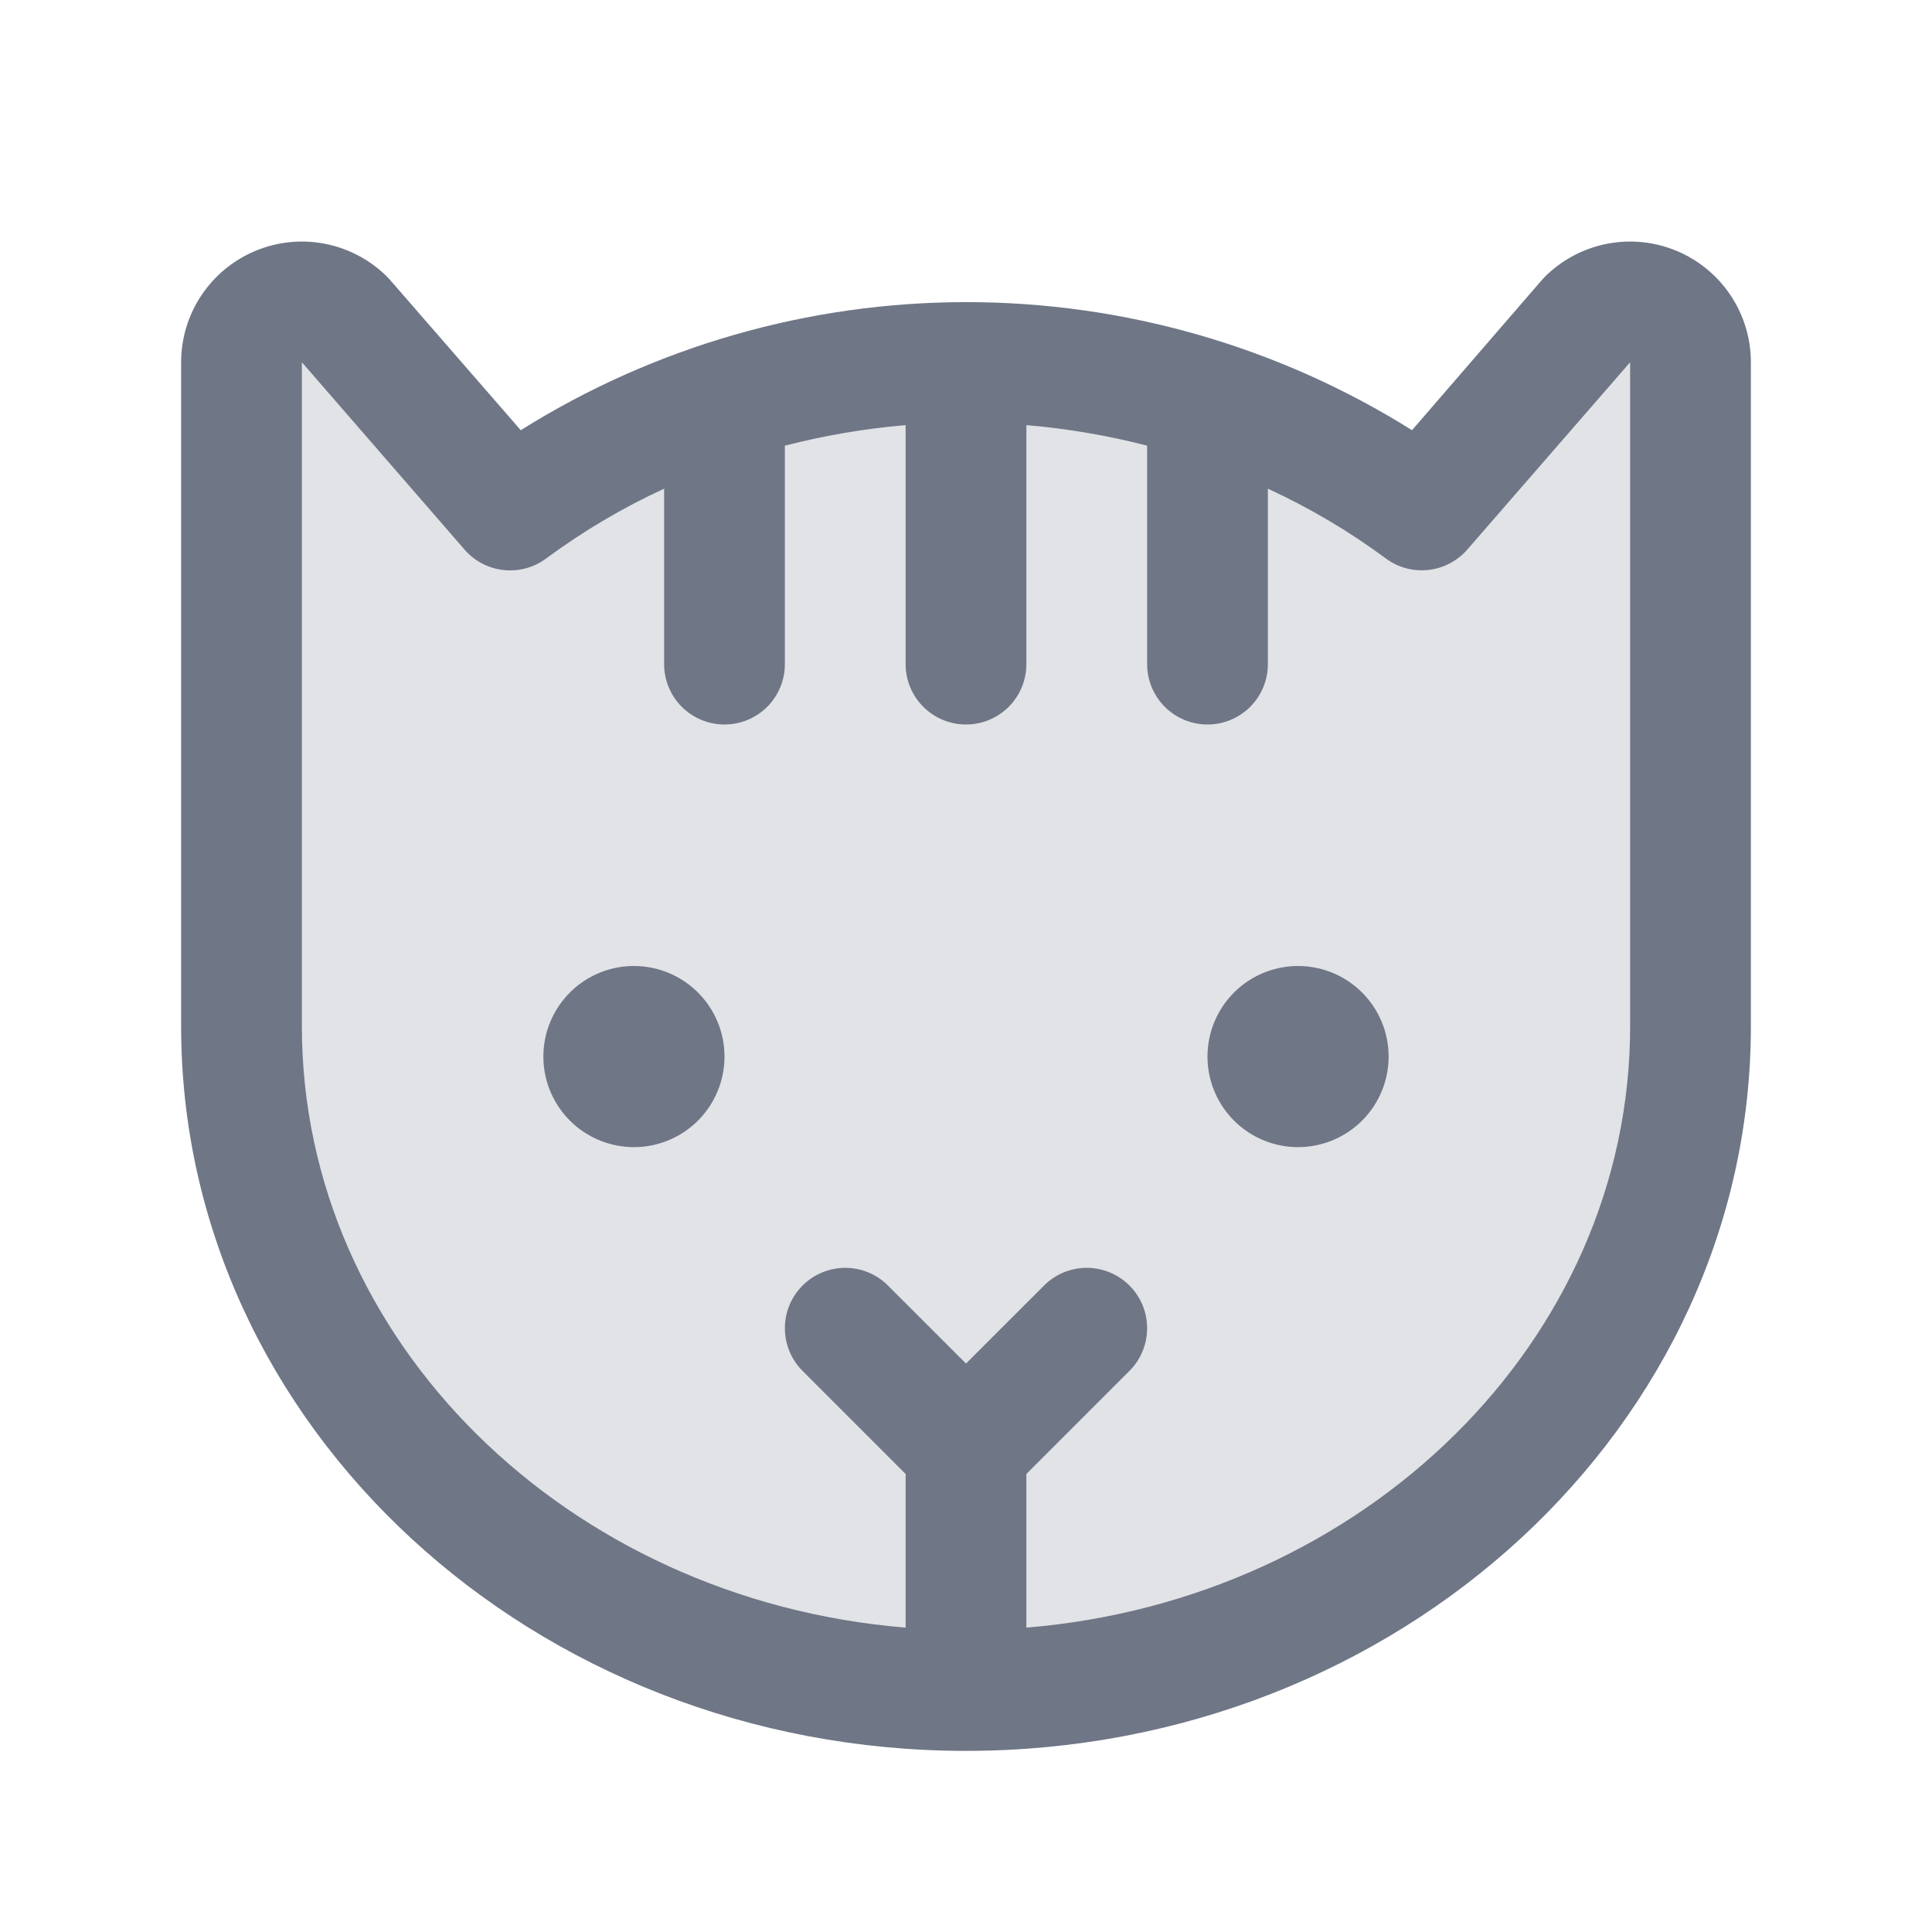
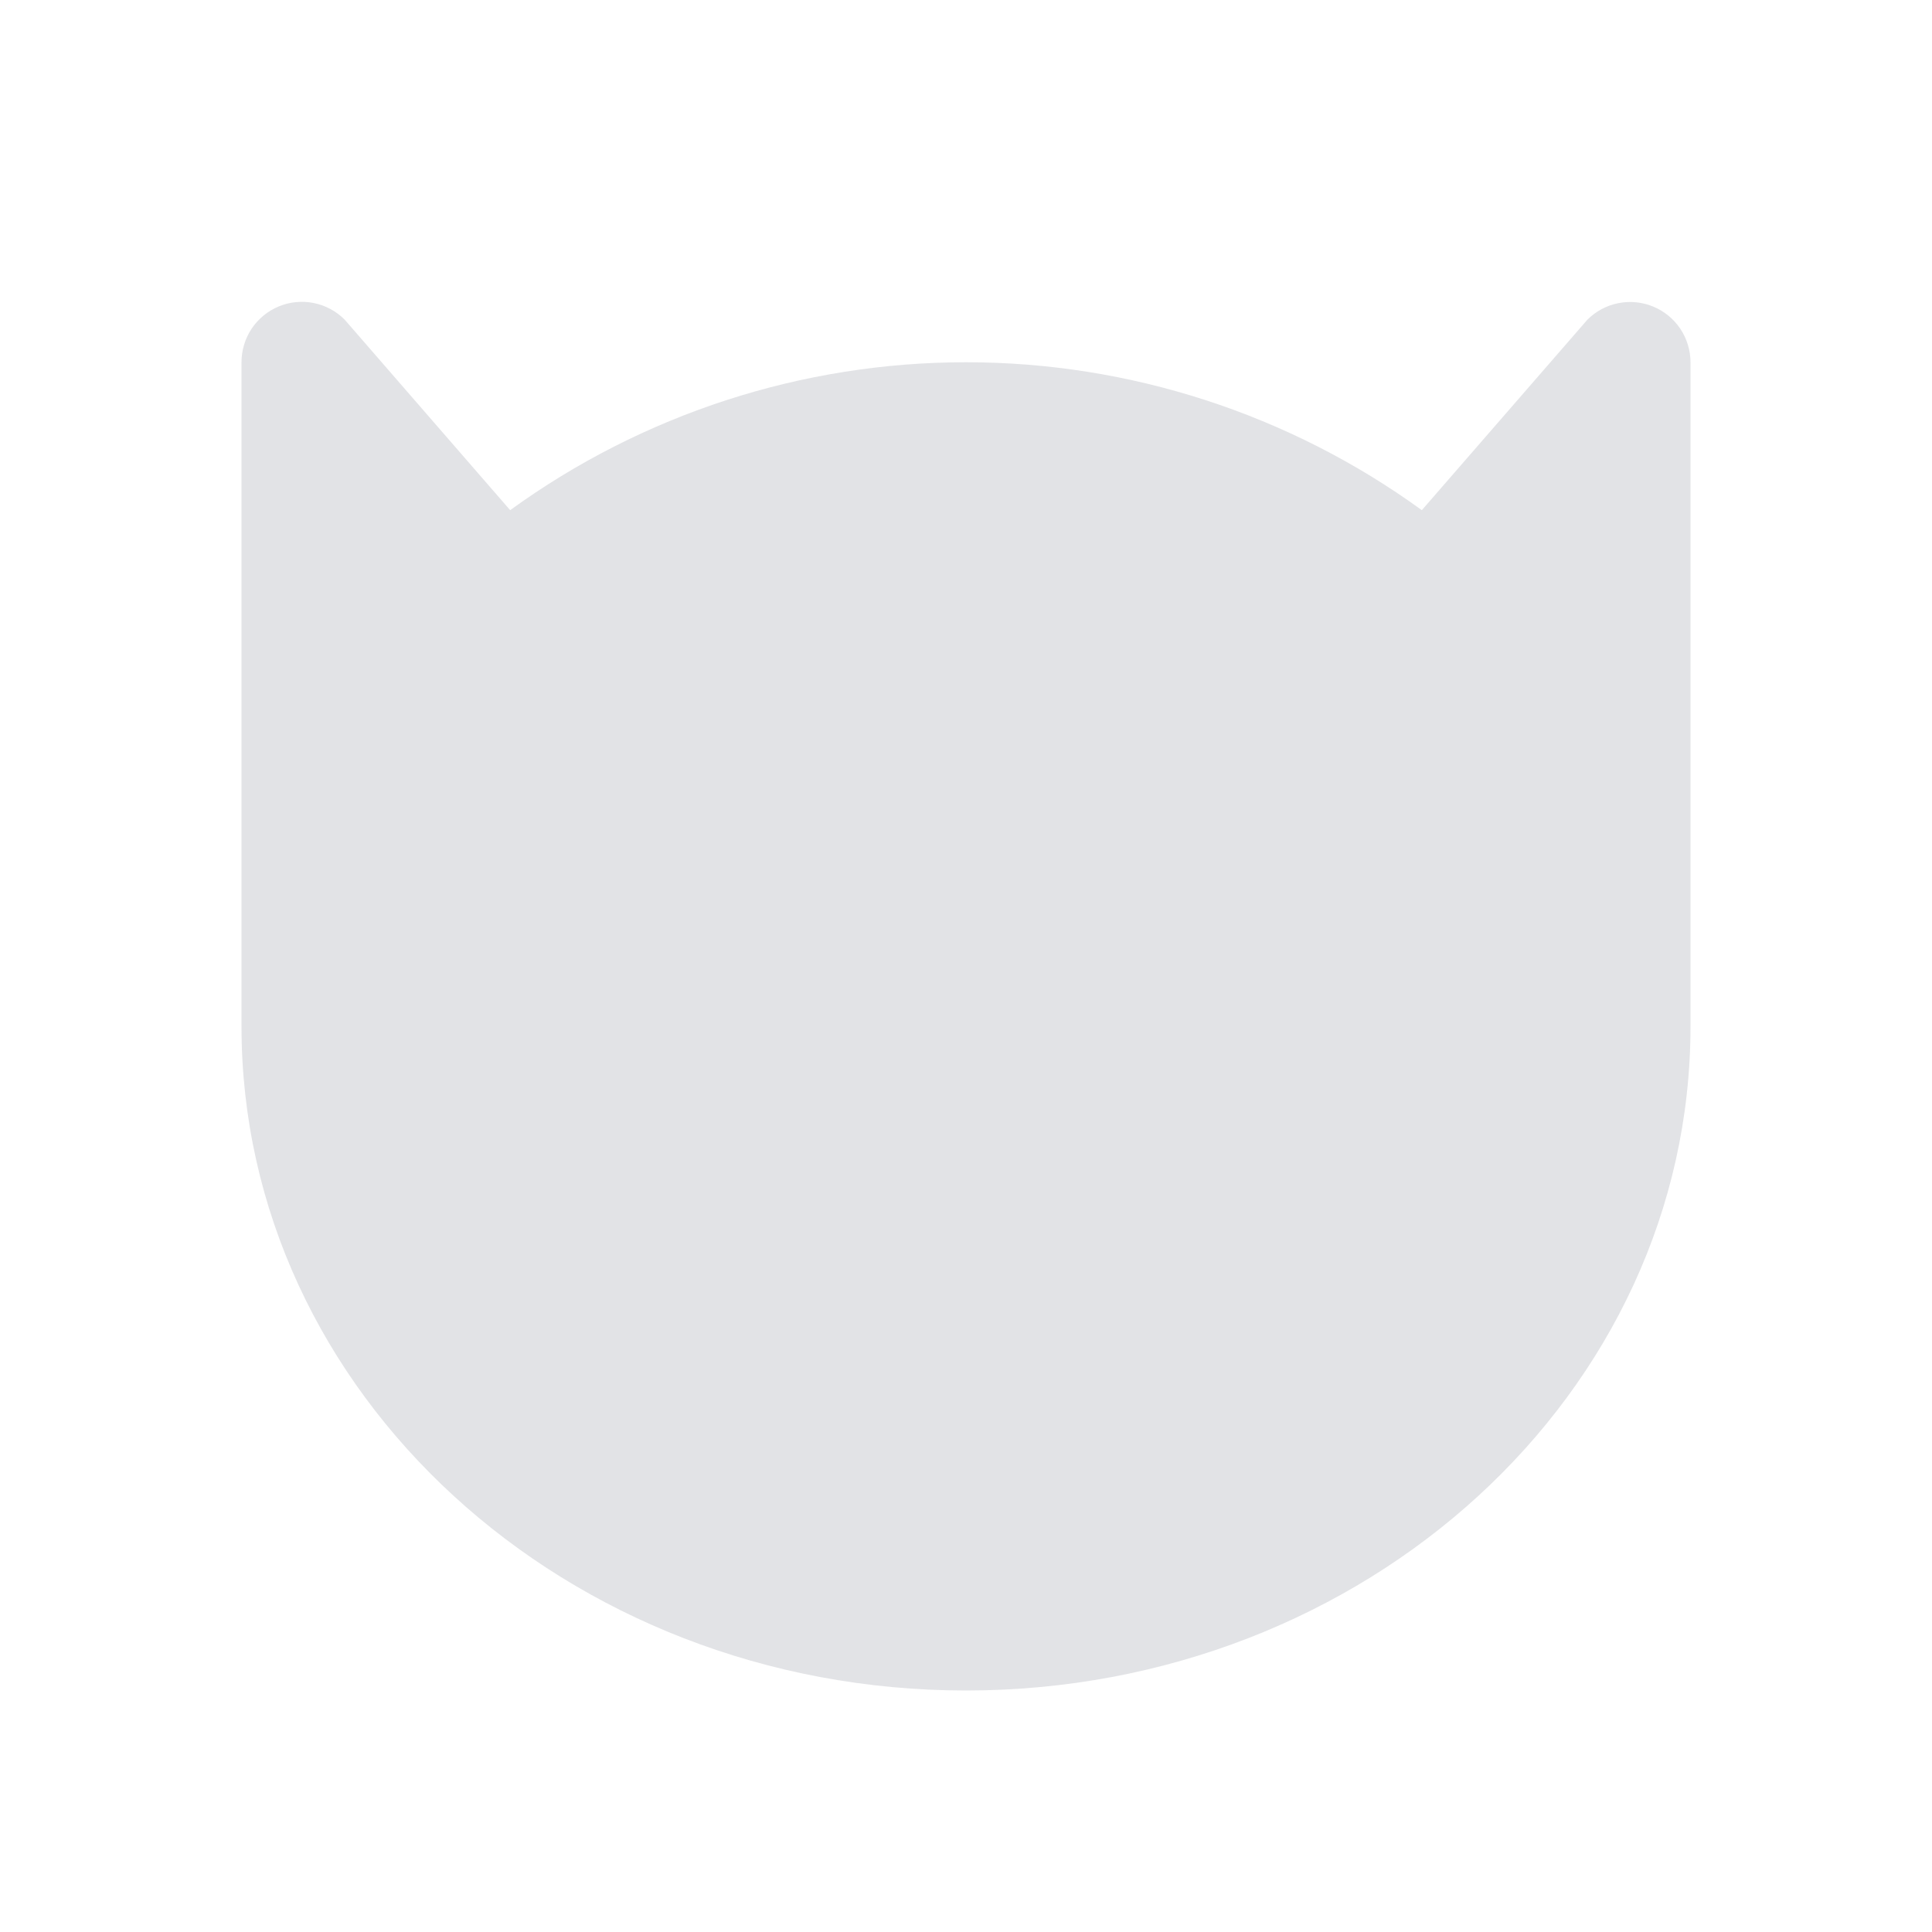
<svg xmlns="http://www.w3.org/2000/svg" fill="none" height="100%" overflow="visible" preserveAspectRatio="none" style="display: block;" viewBox="0 0 48 48" width="100%">
  <g id="Cat">
    <path d="M42 9V25.5C42 34.612 33.938 42 24 42C14.062 42 6 34.612 6 25.5V9C6 8.703 6.088 8.413 6.252 8.166C6.417 7.919 6.652 7.727 6.926 7.613C7.2 7.499 7.502 7.47 7.793 7.528C8.084 7.586 8.351 7.729 8.561 7.939L12.675 12.675C15.968 10.286 19.932 9 24 9C28.068 9 32.032 10.286 35.325 12.675L39.439 7.942C39.648 7.733 39.915 7.59 40.206 7.532C40.497 7.474 40.798 7.503 41.072 7.616C41.346 7.729 41.581 7.921 41.746 8.167C41.911 8.414 41.999 8.703 42 9Z" fill="#6F7686" id="Vector" opacity="0.2" />
-     <path d="M18 26.25C18 26.695 17.868 27.13 17.621 27.5C17.374 27.87 17.022 28.158 16.611 28.329C16.2 28.499 15.748 28.544 15.311 28.457C14.875 28.37 14.474 28.156 14.159 27.841C13.844 27.526 13.63 27.125 13.543 26.689C13.456 26.253 13.501 25.8 13.671 25.389C13.842 24.978 14.13 24.626 14.5 24.379C14.87 24.132 15.305 24 15.75 24C16.347 24 16.919 24.237 17.341 24.659C17.763 25.081 18 25.653 18 26.25ZM32.25 24C31.805 24 31.37 24.132 31 24.379C30.63 24.626 30.342 24.978 30.171 25.389C30.001 25.8 29.956 26.253 30.043 26.689C30.13 27.125 30.344 27.526 30.659 27.841C30.974 28.156 31.375 28.37 31.811 28.457C32.248 28.544 32.7 28.499 33.111 28.329C33.522 28.158 33.874 27.87 34.121 27.5C34.368 27.13 34.5 26.695 34.5 26.25C34.5 25.653 34.263 25.081 33.841 24.659C33.419 24.237 32.847 24 32.25 24ZM43.5 9V25.5C43.5 35.424 34.753 43.5 24 43.5C13.247 43.5 4.5 35.424 4.5 25.5V9C4.5 8.407 4.676 7.827 5.006 7.334C5.336 6.841 5.804 6.457 6.352 6.23C6.9 6.003 7.503 5.943 8.085 6.059C8.667 6.175 9.201 6.46 9.621 6.879C9.647 6.906 9.669 6.93 9.692 6.956L12.938 10.688C16.256 8.608 20.093 7.506 24.009 7.506C27.926 7.506 31.763 8.608 35.081 10.688L38.308 6.956C38.331 6.93 38.353 6.906 38.379 6.879C38.799 6.46 39.333 6.175 39.915 6.059C40.497 5.943 41.1 6.003 41.648 6.23C42.196 6.457 42.664 6.841 42.994 7.334C43.324 7.827 43.5 8.407 43.5 9ZM40.5 9L36.458 13.65C36.21 13.936 35.864 14.118 35.488 14.16C35.112 14.202 34.735 14.1 34.431 13.875C33.516 13.198 32.533 12.617 31.5 12.141V16.5C31.5 16.898 31.342 17.279 31.061 17.561C30.779 17.842 30.398 18 30 18C29.602 18 29.221 17.842 28.939 17.561C28.658 17.279 28.5 16.898 28.5 16.5V11.072C27.516 10.819 26.512 10.648 25.5 10.562V16.5C25.5 16.898 25.342 17.279 25.061 17.561C24.779 17.842 24.398 18 24 18C23.602 18 23.221 17.842 22.939 17.561C22.658 17.279 22.5 16.898 22.5 16.5V10.562C21.488 10.648 20.484 10.819 19.5 11.072V16.5C19.5 16.898 19.342 17.279 19.061 17.561C18.779 17.842 18.398 18 18 18C17.602 18 17.221 17.842 16.939 17.561C16.658 17.279 16.5 16.898 16.5 16.5V12.141C15.466 12.617 14.485 13.198 13.569 13.875C13.266 14.101 12.889 14.203 12.513 14.163C12.137 14.122 11.791 13.941 11.543 13.656L7.5 9V25.5C7.5 33.311 14.102 39.75 22.5 40.438V36.621L19.939 34.059C19.799 33.92 19.689 33.755 19.614 33.572C19.538 33.391 19.5 33.195 19.5 32.998C19.5 32.801 19.539 32.606 19.614 32.424C19.69 32.242 19.8 32.077 19.94 31.938C20.221 31.657 20.603 31.499 21.001 31.499C21.198 31.499 21.393 31.538 21.575 31.613C21.757 31.689 21.922 31.799 22.061 31.939L24 33.877L25.939 31.939C26.078 31.799 26.243 31.689 26.425 31.613C26.607 31.538 26.802 31.499 26.999 31.499C27.196 31.499 27.391 31.538 27.573 31.613C27.756 31.688 27.921 31.799 28.06 31.938C28.2 32.077 28.31 32.242 28.386 32.424C28.461 32.606 28.5 32.801 28.5 32.998C28.5 33.195 28.462 33.391 28.386 33.572C28.311 33.755 28.201 33.92 28.061 34.059L25.5 36.621V40.438C33.898 39.746 40.5 33.313 40.5 25.5V9Z" fill="#6F7686" id="Vector_2" />
  </g>
</svg>